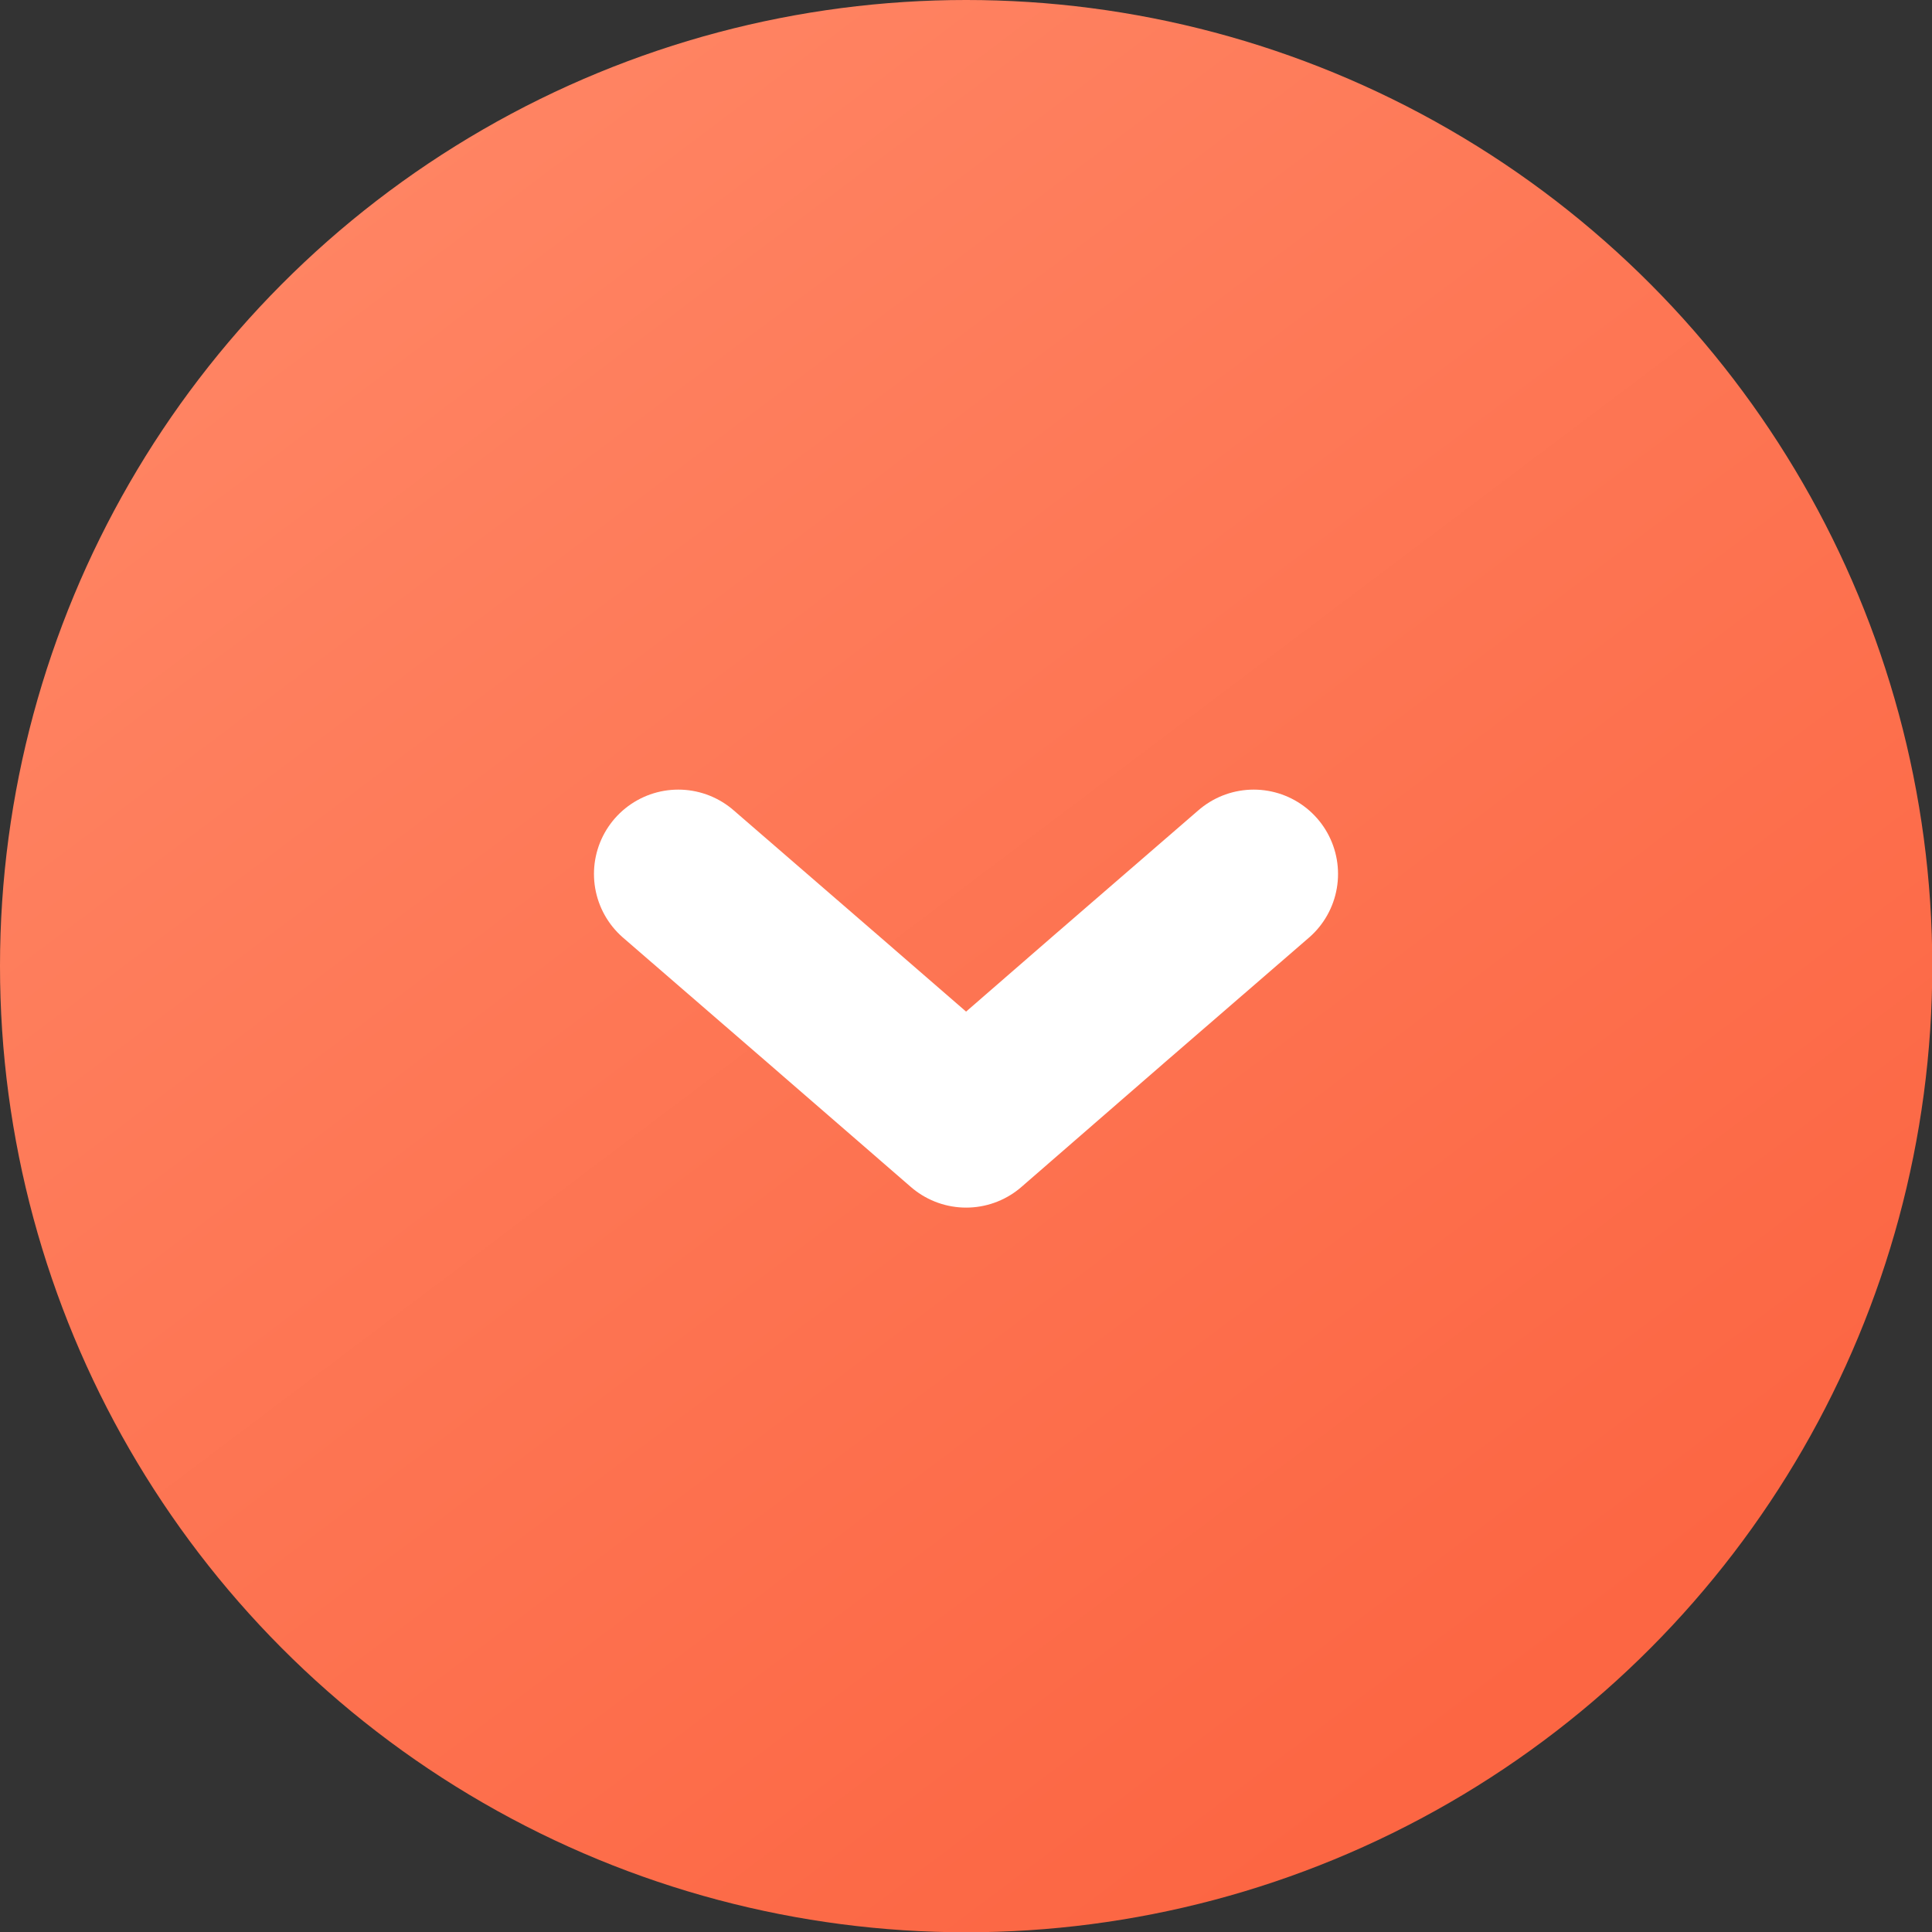
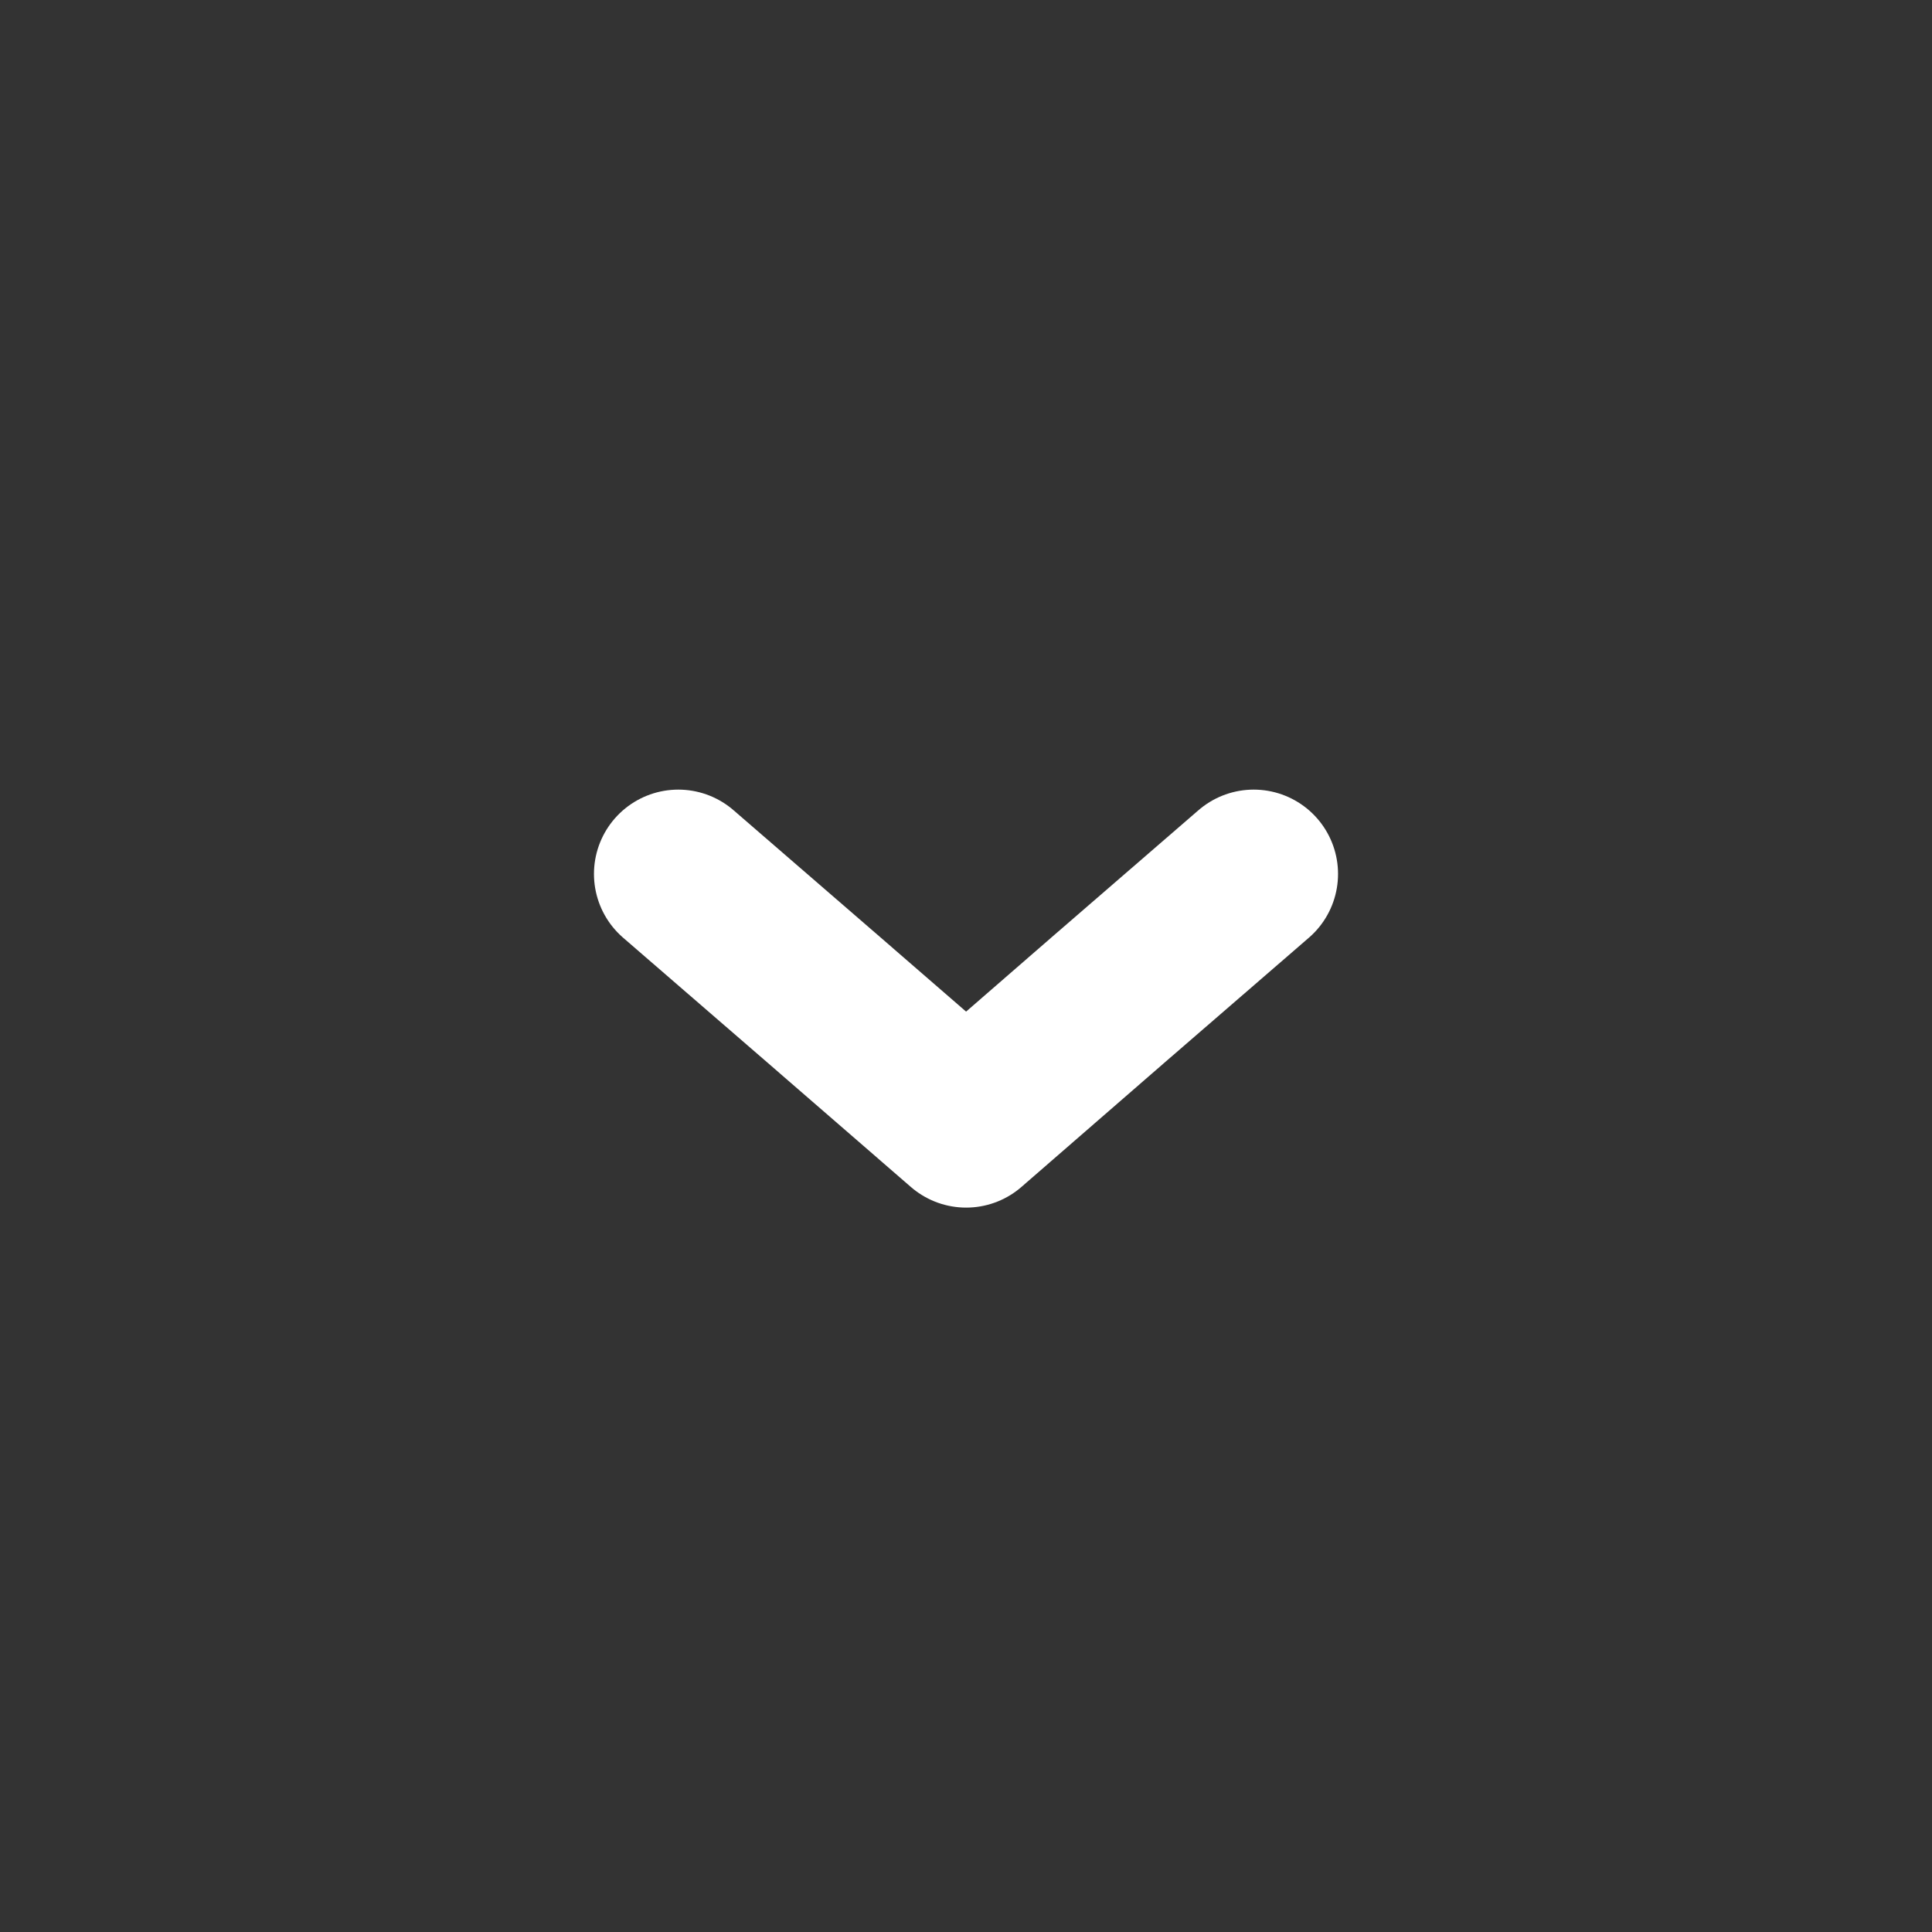
<svg xmlns="http://www.w3.org/2000/svg" viewBox="0 0 68.73 68.73">
  <rect x="0" y="0" width="68.73" height="68.73" fill="#333333" stroke="none" />
  <defs>
    <style>.cls-1{fill:url(#linear-gradient);}.cls-2{fill:none;stroke:#fff;stroke-linecap:round;stroke-linejoin:round;stroke-width:6px;}</style>
    <linearGradient id="linear-gradient" x1="12.01" y1="4.68" x2="53.98" y2="60.41" gradientUnits="userSpaceOnUse">
      <stop offset="0" stop-color="#ff8564" />
      <stop offset="1" stop-color="#fc6643" />
    </linearGradient>
  </defs>
  <g id="Layer_2" data-name="Layer 2">
    <g id="Layer_1-2" data-name="Layer 1">
-       <circle class="cls-1" cx="34.37" cy="34.37" r="34.37" />
      <polyline class="cls-2" points="44.6 31.09 39.48 35.52 34.37 39.96 29.25 35.52 24.13 31.09" />
    </g>
  </g>
</svg>